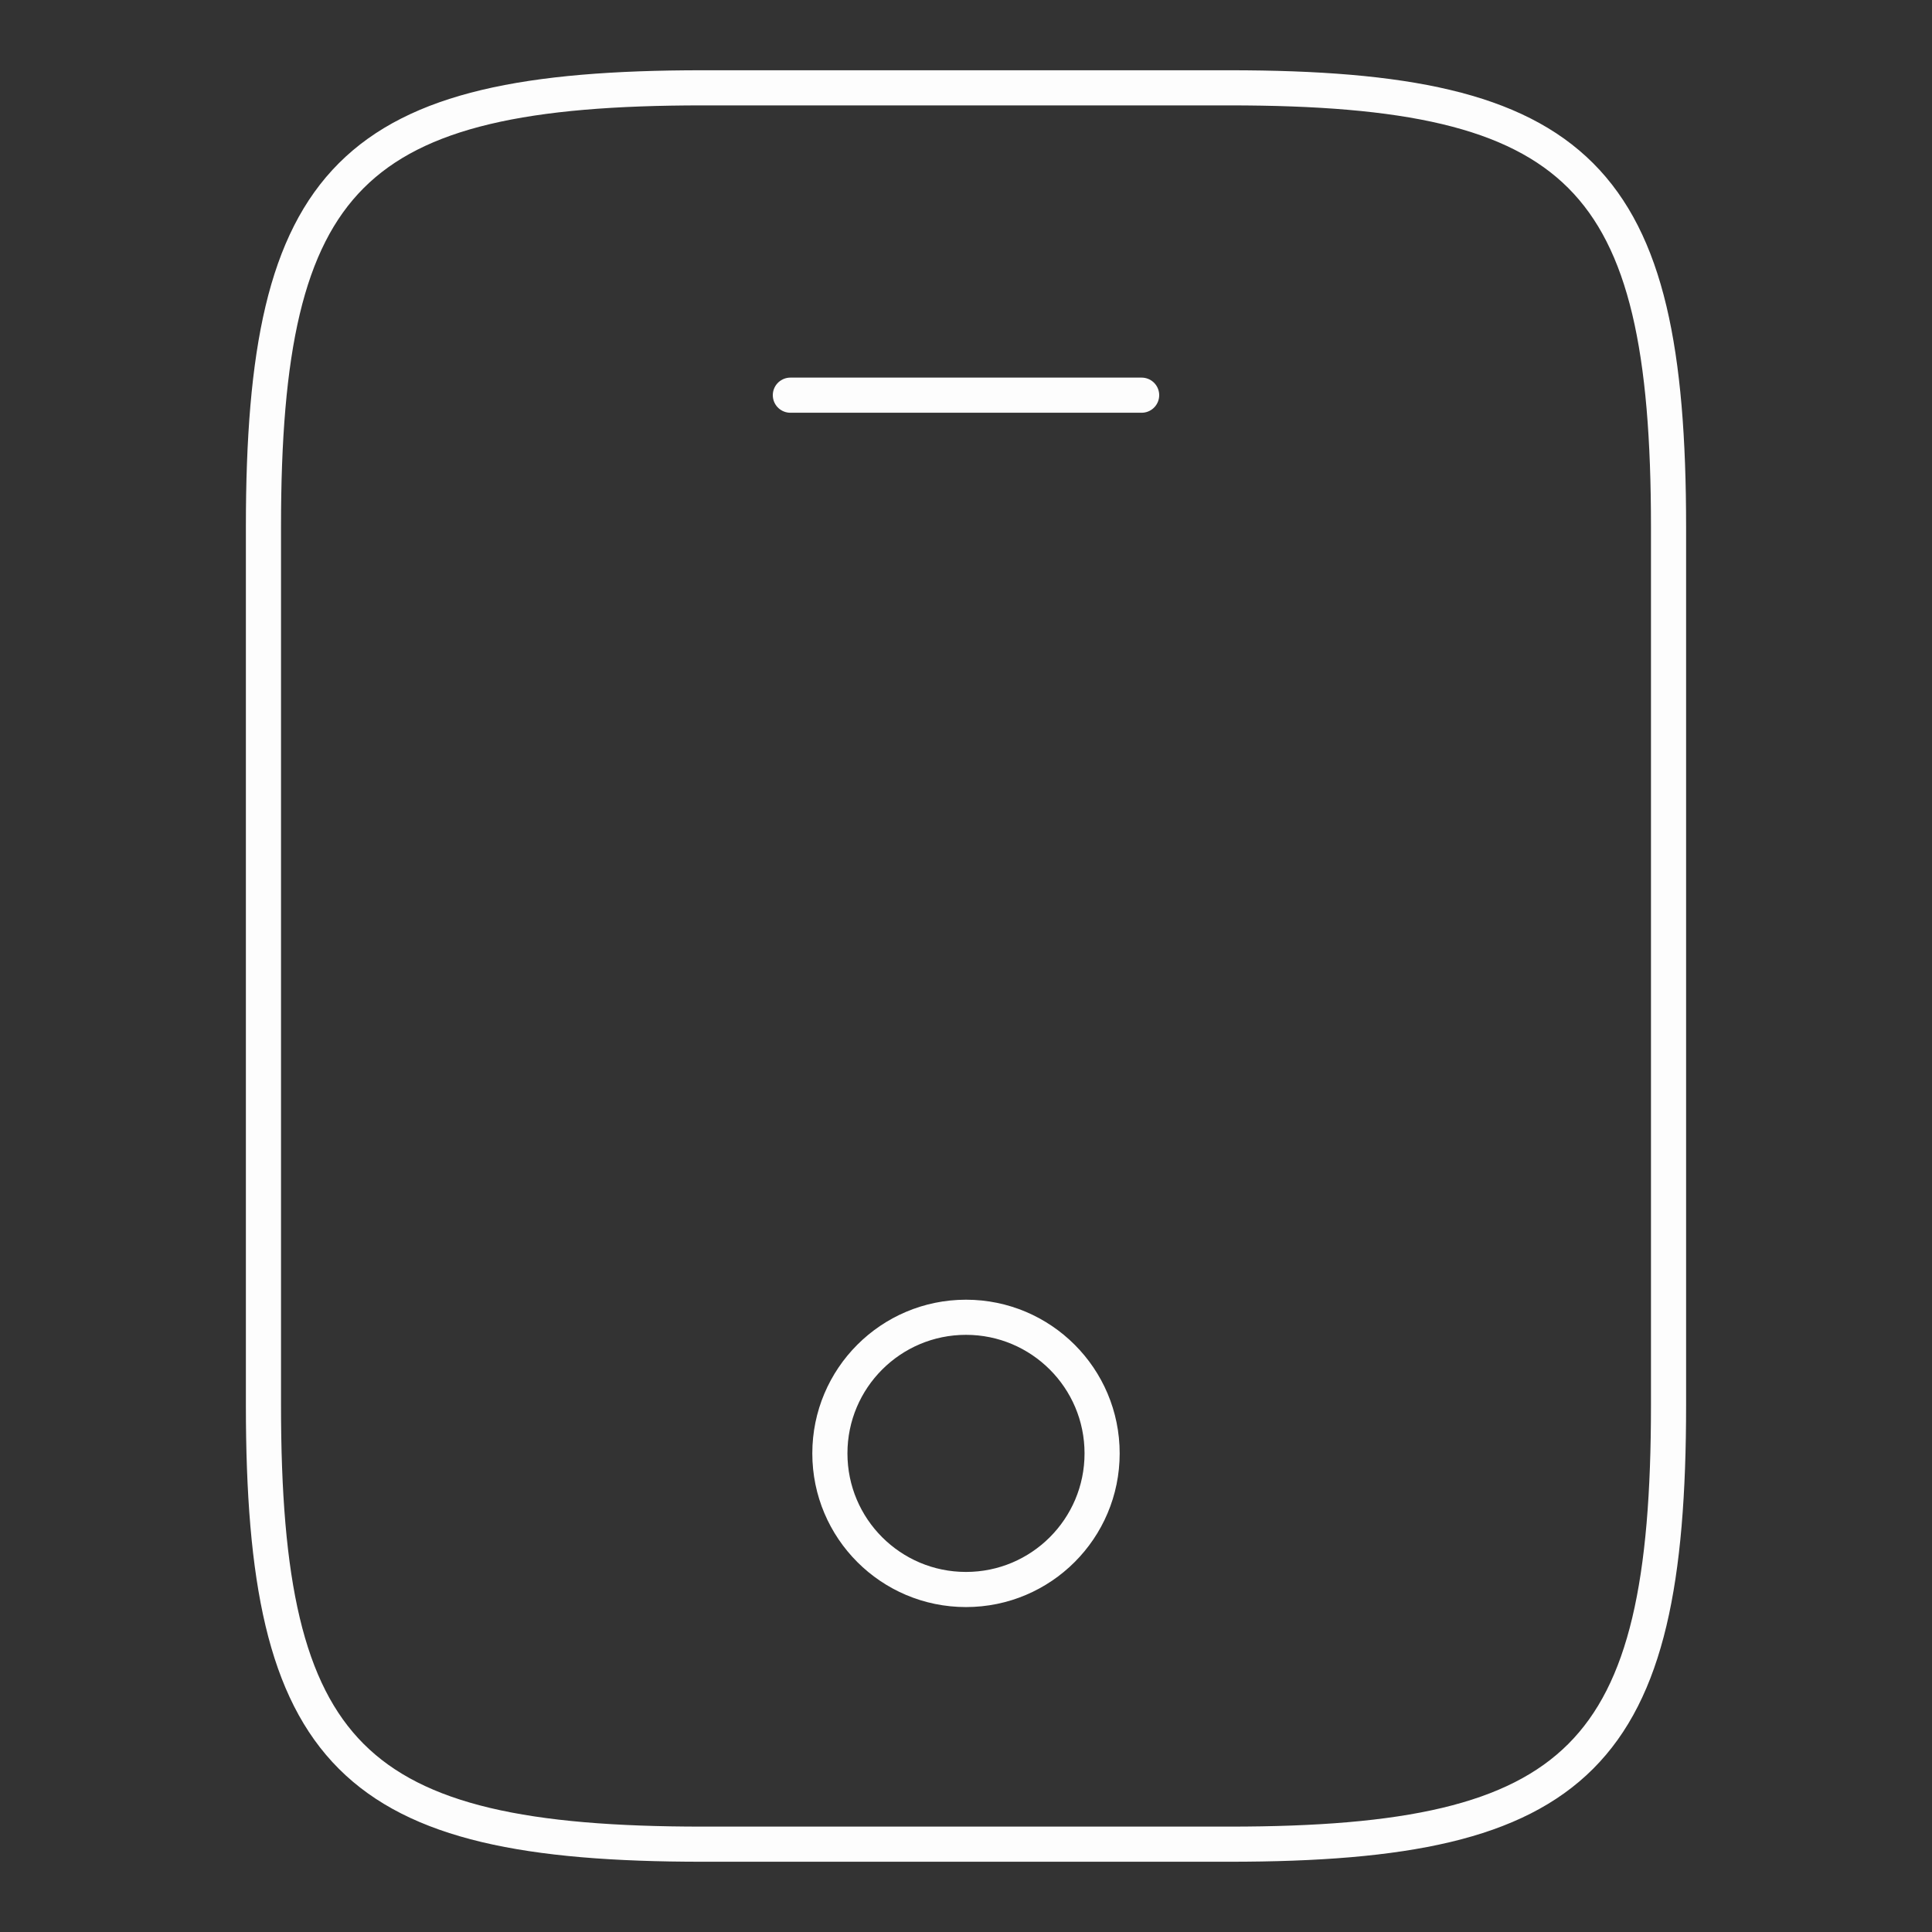
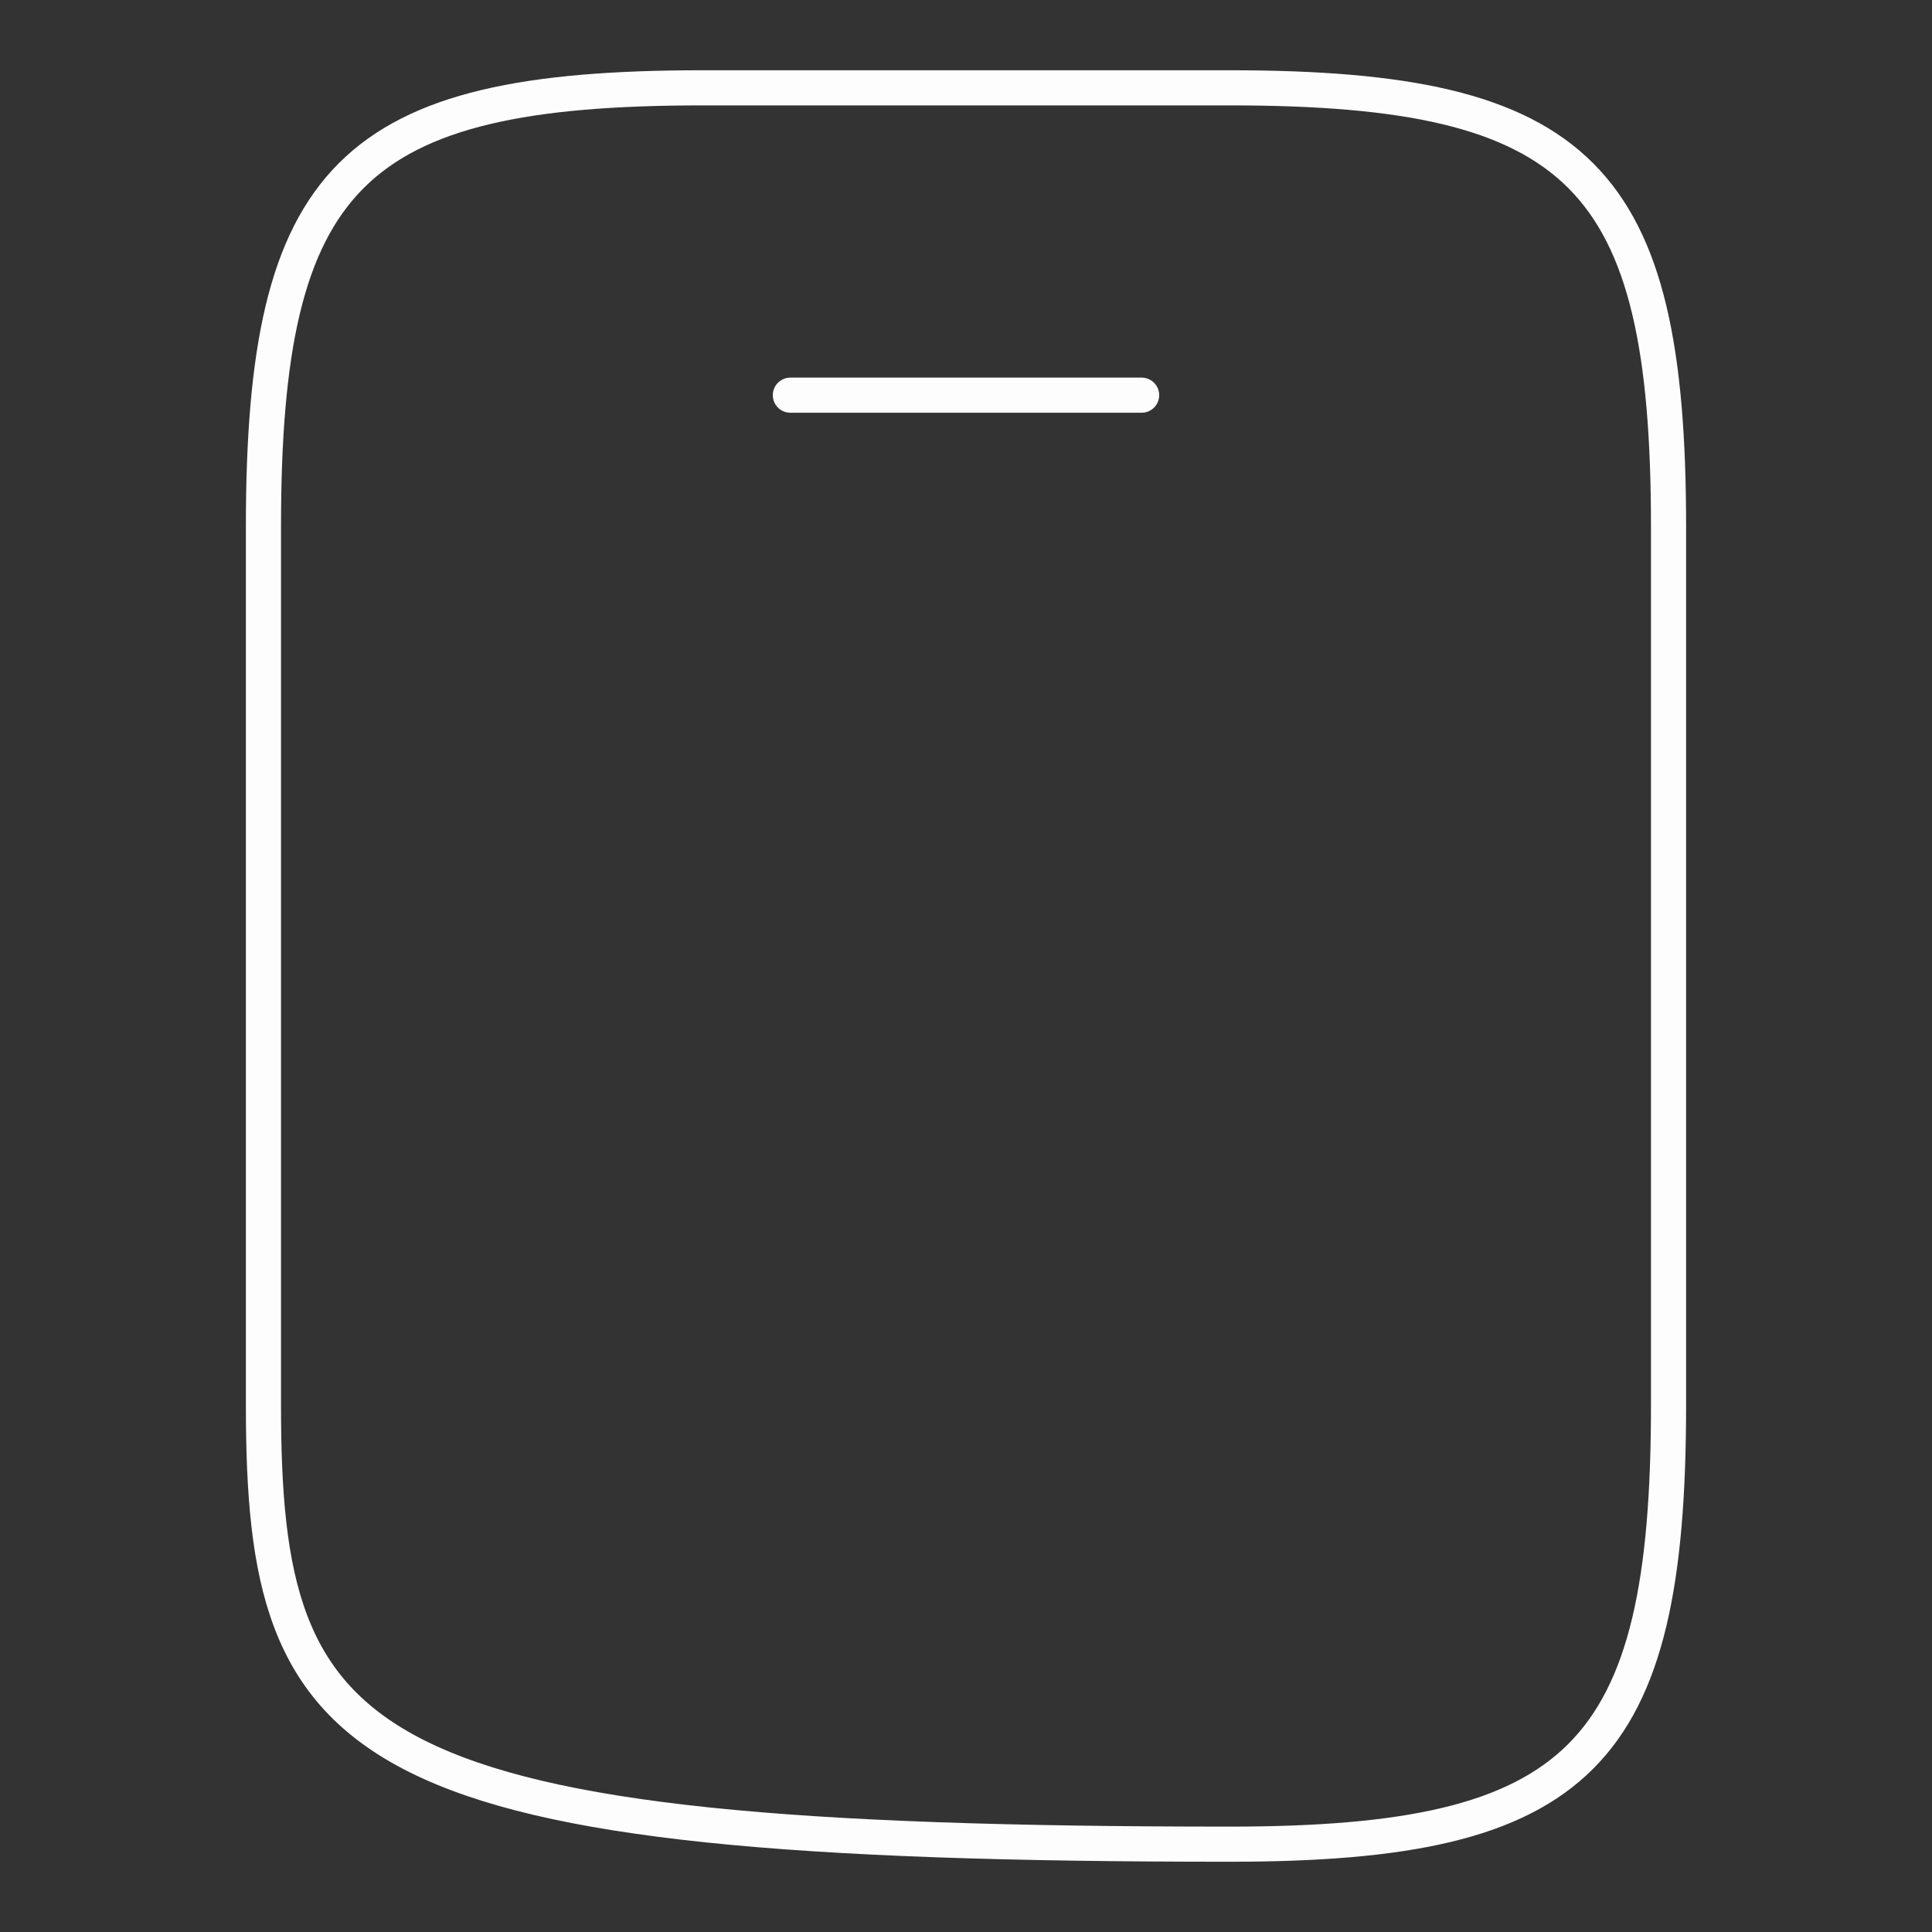
<svg xmlns="http://www.w3.org/2000/svg" width="120" height="120" viewBox="0 0 120 120" fill="none">
  <rect x="0" y="0" width="120" height="120" fill="#333333" stroke="none" />
-   <path d="M103.636 32.727V87.273C103.636 109.091 98.181 114.545 76.363 114.545H43.636C21.818 114.545 16.363 109.091 16.363 87.273V32.727C16.363 10.909 21.818 5.455 43.636 5.455H76.363C98.181 5.455 103.636 10.909 103.636 32.727Z" stroke="#FDFDFD" stroke-width="2.182" stroke-linecap="round" stroke-linejoin="round" />
+   <path d="M103.636 32.727V87.273C103.636 109.091 98.181 114.545 76.363 114.545C21.818 114.545 16.363 109.091 16.363 87.273V32.727C16.363 10.909 21.818 5.455 43.636 5.455H76.363C98.181 5.455 103.636 10.909 103.636 32.727Z" stroke="#FDFDFD" stroke-width="2.182" stroke-linecap="round" stroke-linejoin="round" />
  <path d="M70.909 24.545H49.091" stroke="#FDFDFD" stroke-width="2.182" stroke-linecap="round" stroke-linejoin="round" />
-   <path d="M59.999 98.727C64.669 98.727 68.454 94.942 68.454 90.273C68.454 85.604 64.669 81.818 59.999 81.818C55.33 81.818 51.545 85.604 51.545 90.273C51.545 94.942 55.33 98.727 59.999 98.727Z" stroke="#FDFDFD" stroke-width="2.182" stroke-linecap="round" stroke-linejoin="round" />
</svg>